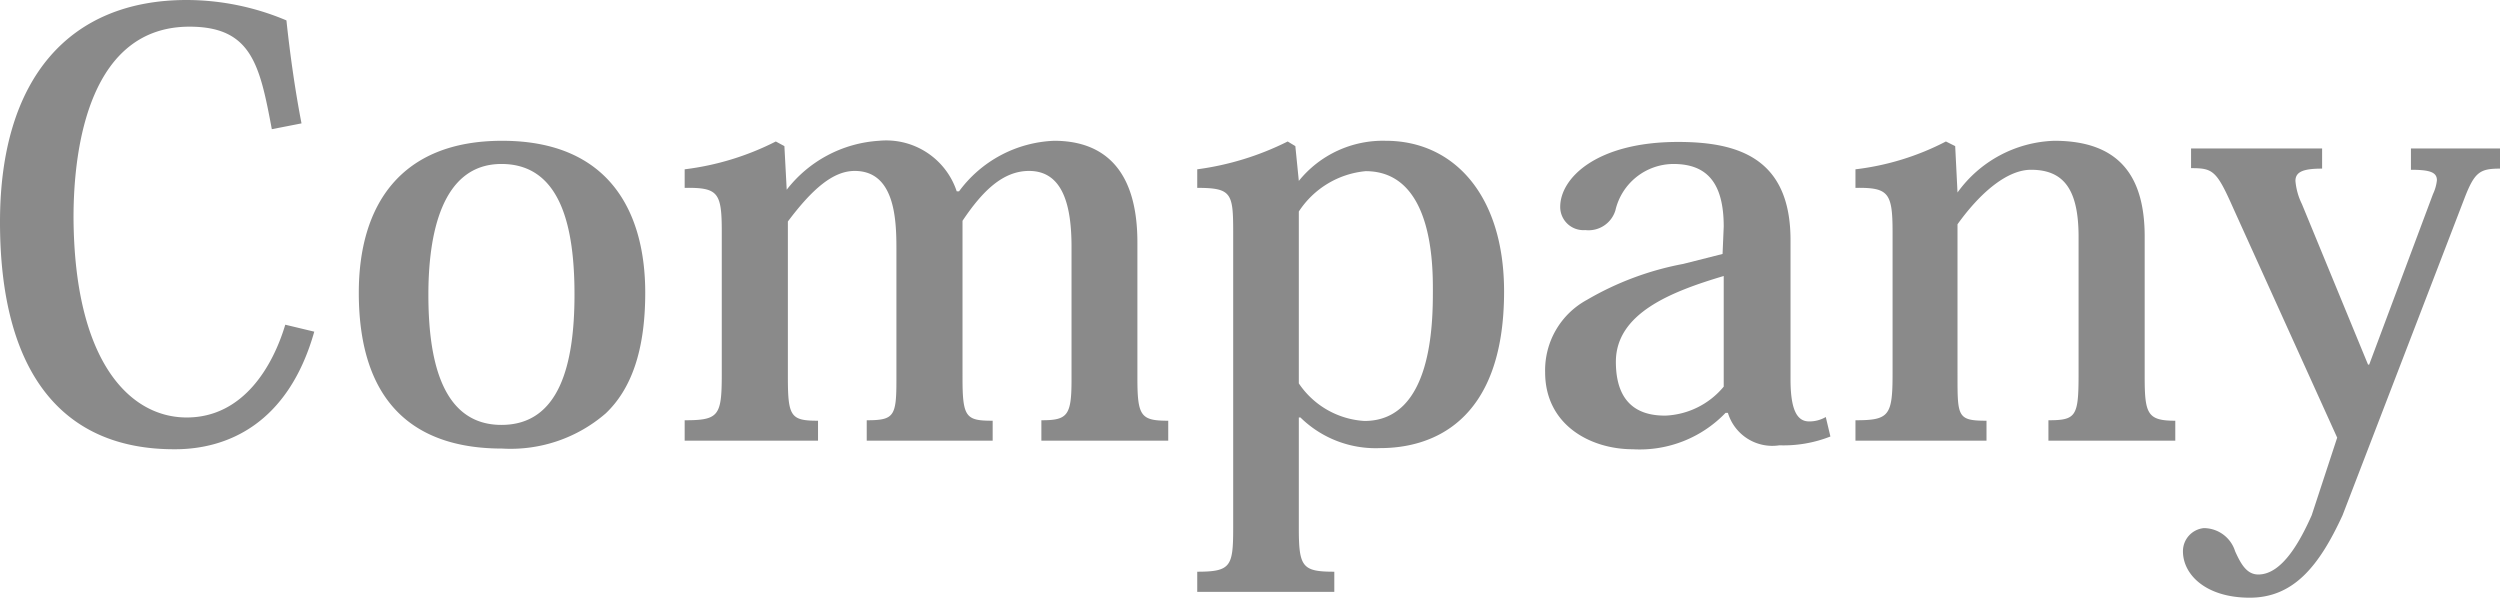
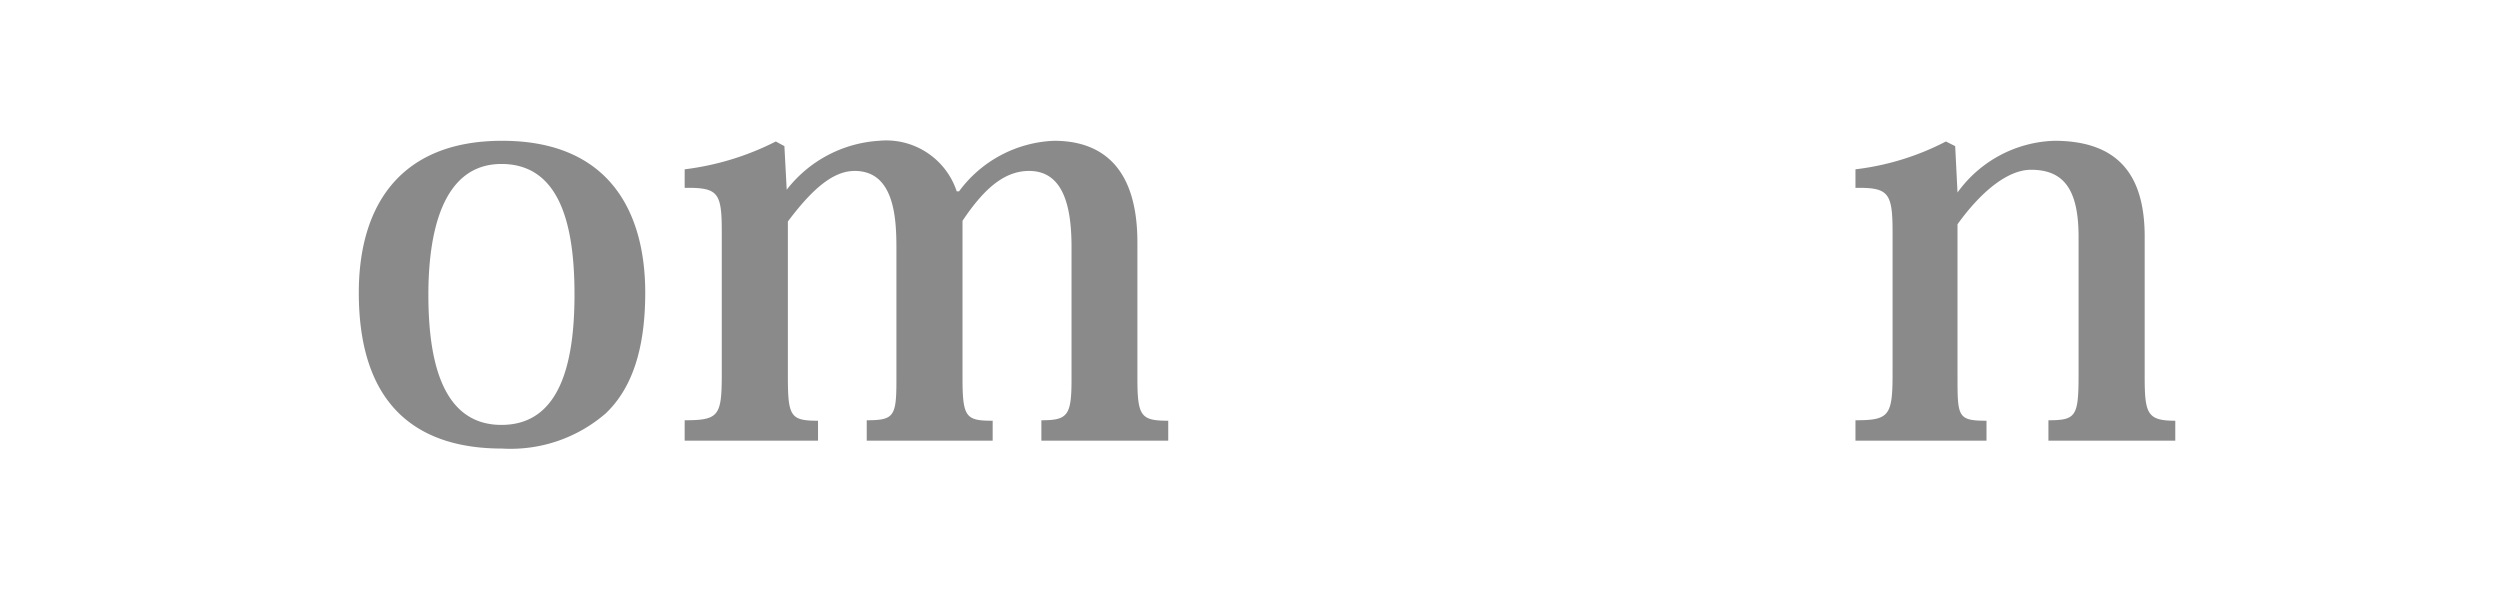
<svg xmlns="http://www.w3.org/2000/svg" viewBox="0 0 107.79 25.77">
  <defs>
    <style>.cls-1{fill:#8a8a8a;}</style>
  </defs>
  <title>ct-5-title-2-eng</title>
  <g id="Layer_2" data-name="Layer 2">
    <g id="テキスト">
-       <path class="cls-1" d="M11.72,5.57c-.52-2.77-.87-4.42-3.55-4.42-4.27,0-5,5.1-5,8.22C3.2,15.6,5.6,18,8.05,18s3.72-2.23,4.25-4l1.25.3c-1.13,4-3.78,5.07-6,5.07C2.67,19.39,0,16.05,0,9.57,0,3.37,3,0,8.05,0a11.09,11.09,0,0,1,4.3.88c.15,1.42.37,3,.65,4.44Z" />
      <path class="cls-1" d="M15.47,12.62c0-3.77,1.8-6.55,6.18-6.55,4.67,0,6.17,3.13,6.17,6.55,0,2.53-.62,4.17-1.7,5.2a6.26,6.26,0,0,1-4.47,1.52C18,19.34,15.47,17.5,15.47,12.62Zm3,.08c0,2.52.45,5.62,3.15,5.62,2.5,0,3.15-2.6,3.15-5.62,0-2.83-.55-5.63-3.15-5.63S18.47,10.15,18.47,12.7Z" />
      <path class="cls-1" d="M41.35,8.25a5.35,5.35,0,0,1,4.1-2.18c1.82,0,3.59.9,3.59,4.38V16.3c0,1.65.15,1.84,1.33,1.84V19H44.9v-.88c1.12,0,1.3-.19,1.3-1.74V10.65c0-1.7-.33-3.28-1.83-3.28-1.12,0-2,.85-2.87,2.15V16.3c0,1.7.15,1.84,1.3,1.84V19H37.37v-.88c1.18,0,1.28-.17,1.28-1.74V10.72c0-1.3-.08-3.35-1.8-3.35-.93,0-1.83.78-2.88,2.18v6.72c0,1.7.13,1.87,1.3,1.87V19H29.52v-.88c1.48,0,1.6-.19,1.6-2V10c0-1.7-.15-1.92-1.6-1.9v-.8a11.83,11.83,0,0,0,3.93-1.2l.37.2.1,1.88h0A5.46,5.46,0,0,1,37.9,6.07a3.2,3.2,0,0,1,3.35,2.18Z" />
-       <path class="cls-1" d="M56,18v4.77c0,1.68.15,1.88,1.53,1.88v.87H51.62v-.87c1.45,0,1.55-.23,1.55-1.88V10c0-1.67-.07-1.9-1.55-1.9v-.8a12.33,12.33,0,0,0,3.9-1.2l.33.2L56,7.8h0a4.66,4.66,0,0,1,3.75-1.73c2.92,0,5.1,2.33,5.1,6.5,0,5.75-3.25,6.75-5.33,6.75A4.63,4.63,0,0,1,56.07,18Zm0-1.47a3.67,3.67,0,0,0,2.83,1.62c2.92,0,2.95-4.22,2.95-5.62,0-1.1,0-5.15-2.9-5.15A3.87,3.87,0,0,0,56,9.12Z" />
-       <path class="cls-1" d="M74.32,9.77c0-1.92-.75-2.7-2.17-2.7a2.58,2.58,0,0,0-2.5,2,1.21,1.21,0,0,1-1.3.85,1,1,0,0,1-1.08-1c0-1.25,1.58-2.8,5.08-2.8,2.57,0,4.85.68,4.85,4.23v6c0,1.3.27,1.82.8,1.82a1.4,1.4,0,0,0,.72-.19l.2.84a5.51,5.51,0,0,1-2.2.38,2,2,0,0,1-2.22-1.4h-.1a5.13,5.13,0,0,1-4,1.57c-1.83,0-3.78-1.05-3.78-3.32a3.45,3.45,0,0,1,1.8-3.12,12.94,12.94,0,0,1,4.15-1.55l1.7-.43Zm0,2.13c-2.25.67-4.65,1.6-4.65,3.7S71,17.92,71.8,17.92a3.45,3.45,0,0,0,2.52-1.25Z" />
      <path class="cls-1" d="M84.4,8.3a5.35,5.35,0,0,1,4.17-2.23c2.78,0,3.9,1.5,3.9,4.13v6.05c0,1.6.12,1.89,1.32,1.89V19H88.32v-.88c1.2,0,1.3-.17,1.3-2v-5.9c0-2-.6-2.9-2.05-2.9-1,0-2.15.93-3.17,2.35V16.2c0,1.77,0,1.94,1.25,1.94V19H80v-.88c1.45,0,1.6-.19,1.6-2V10c0-1.7-.18-1.92-1.6-1.9v-.8a11.33,11.33,0,0,0,3.9-1.2l.4.2.1,2Z" />
-       <path class="cls-1" d="M100.77,18.87,96.3,9c-.73-1.65-.88-1.75-1.83-1.75V6.4h5.65v.87c-.8,0-1.15.13-1.15.53a2.8,2.8,0,0,0,.28,1l2.85,6.92h.05l2.75-7.35a1.85,1.85,0,0,0,.17-.6c0-.35-.32-.45-1.12-.45V6.4h3.84v.87c-.87,0-1.1.15-1.54,1.3L101,22.22c-1,2.17-2.1,3.55-4,3.55s-2.88-1-2.88-2a1,1,0,0,1,.9-1,1.42,1.42,0,0,1,1.35,1c.25.55.5,1,1,1,1.05,0,1.83-1.5,2.3-2.55Z" />
    </g>
  </g>
</svg>